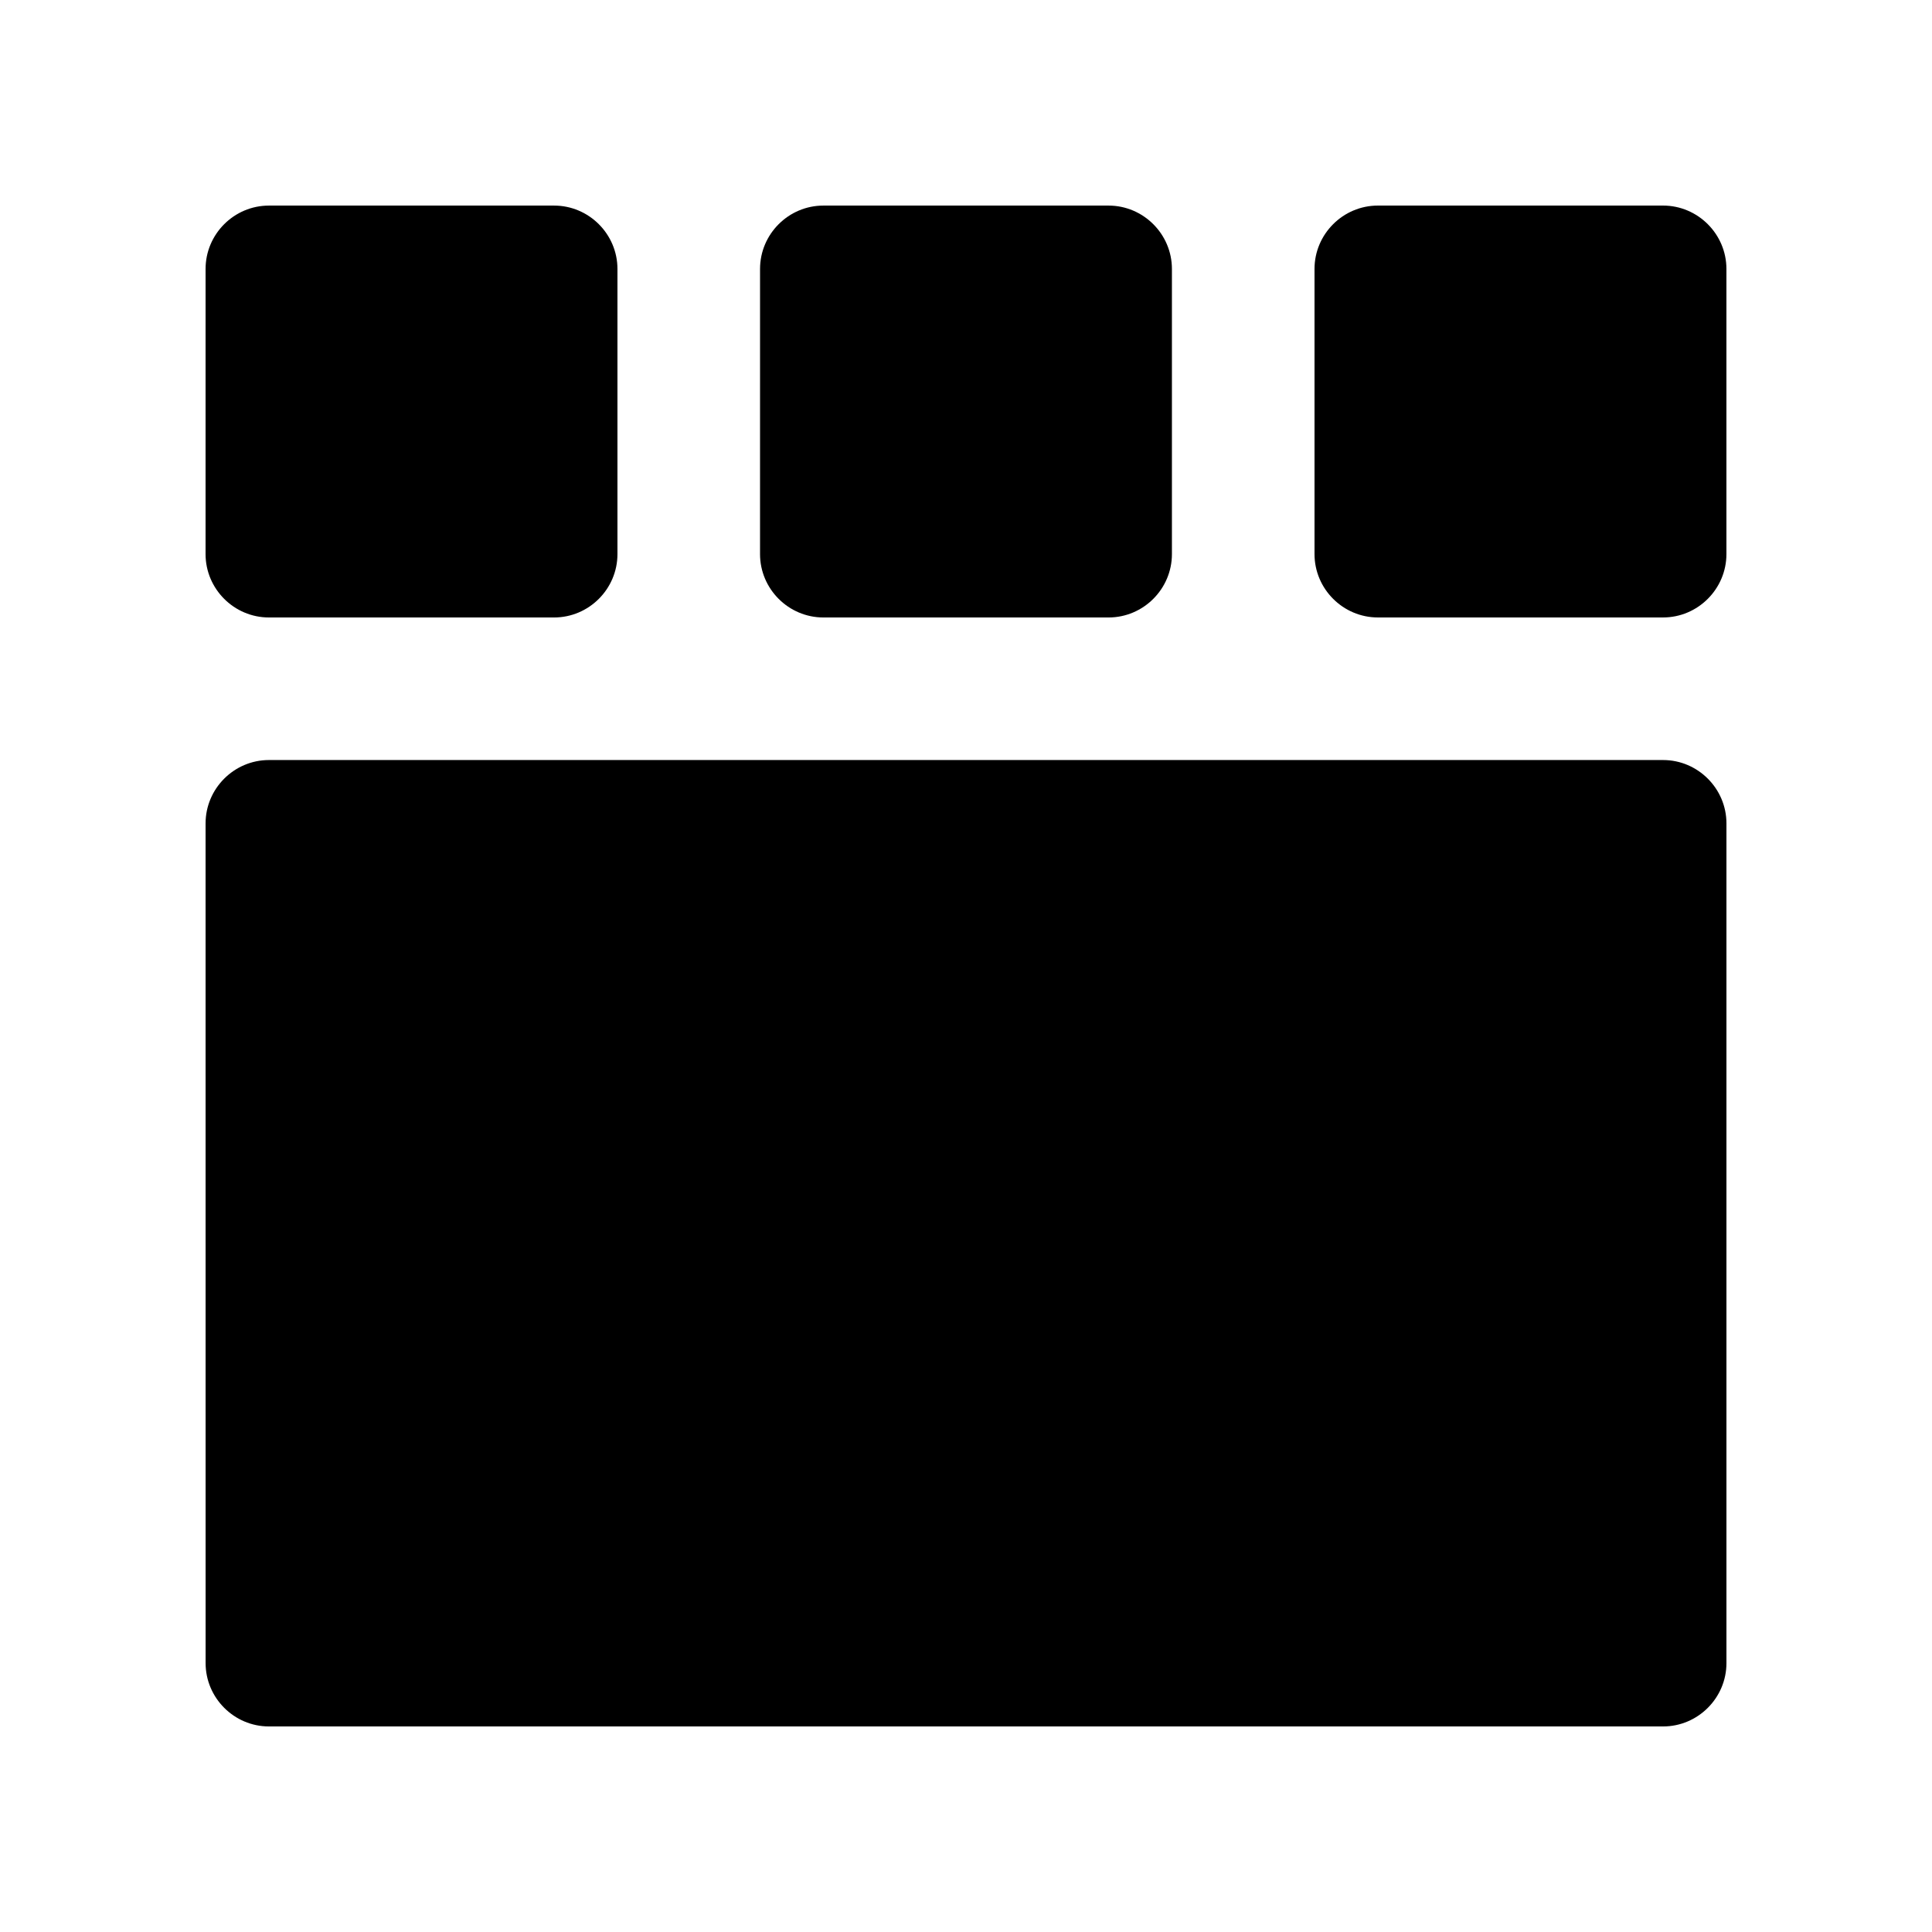
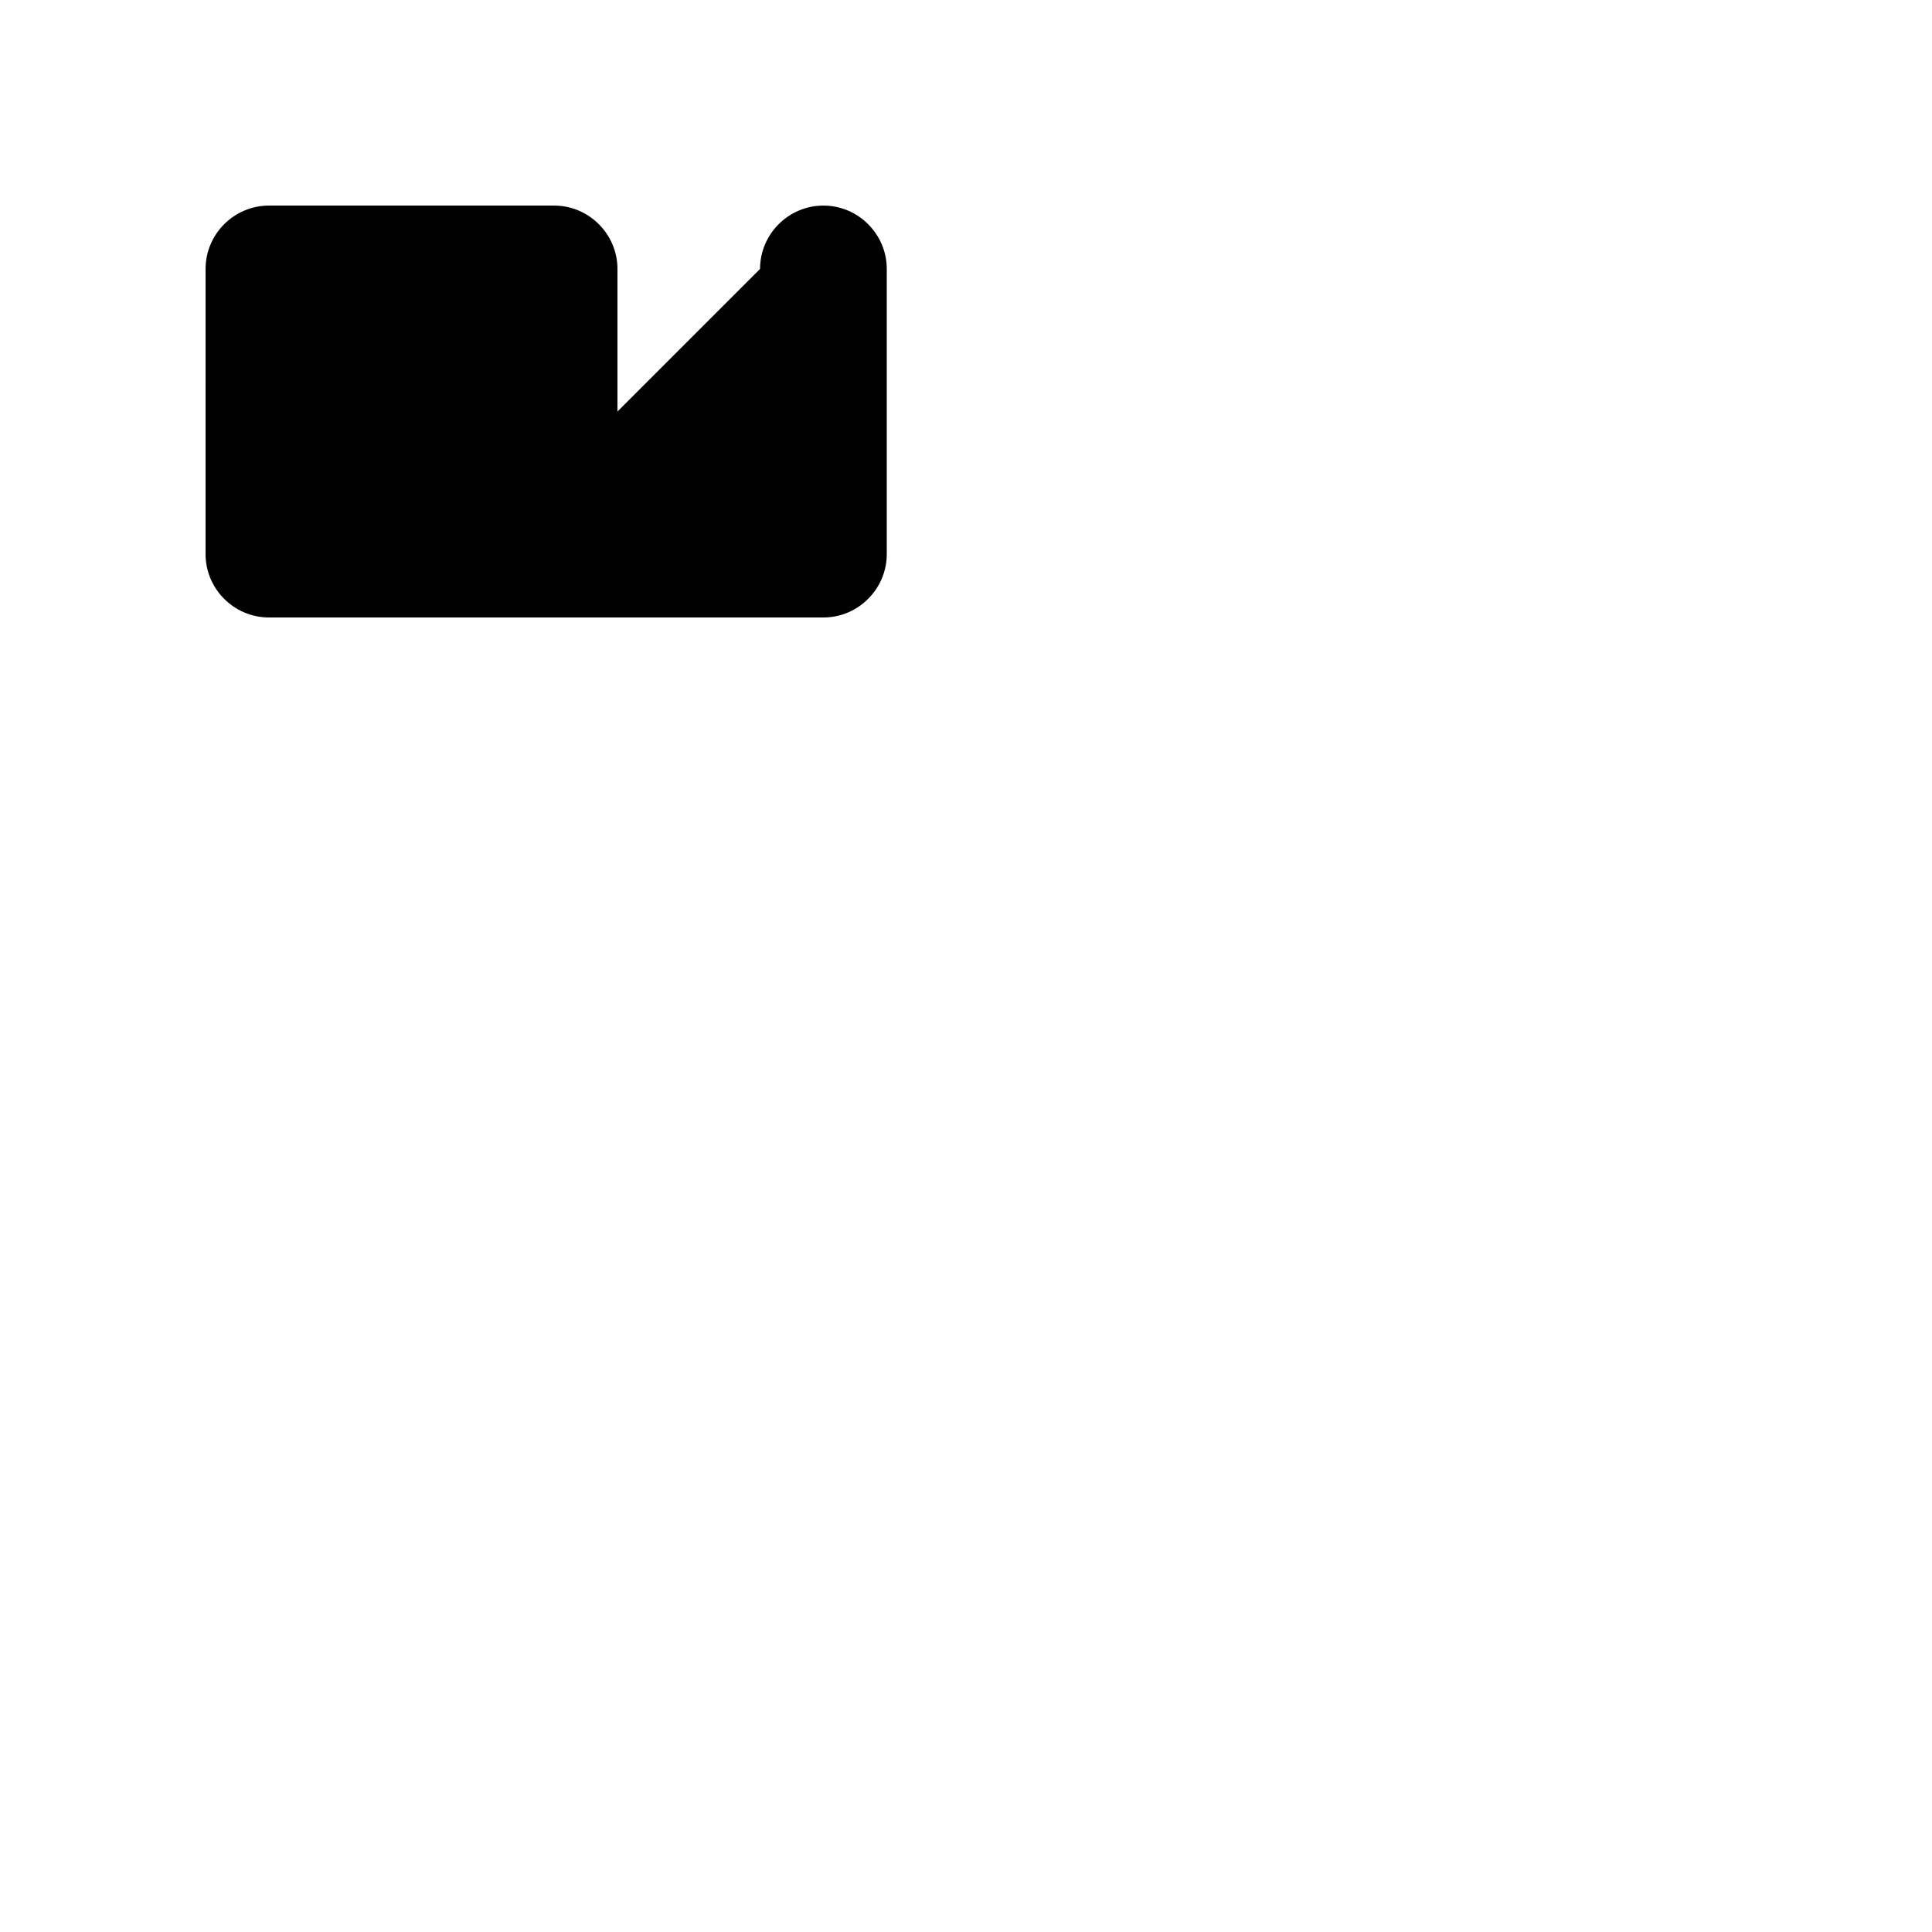
<svg xmlns="http://www.w3.org/2000/svg" fill="#000000" width="800px" height="800px" version="1.1" viewBox="144 144 512 512">
  <g>
-     <path d="m492.36 215.27c0-9.234 7.562-16.793 16.797-16.793h75.57c9.23 0.004 16.793 7.559 16.793 16.793v75.57c0 9.234-7.562 16.793-16.793 16.793h-75.57c-9.234 0-16.797-7.559-16.797-16.793z" />
-     <path d="m345.42 215.27c0-9.234 7.555-16.789 16.789-16.789h75.57c9.234 0 16.793 7.559 16.793 16.793v75.57c0 9.234-7.559 16.793-16.793 16.793h-75.57c-9.234 0-16.793-7.559-16.793-16.793z" />
-     <path d="m198.48 362.21c0-9.234 7.559-16.793 16.793-16.793h369.46c9.23 0 16.793 7.562 16.793 16.793v222.52c0.004 9.234-7.559 16.797-16.789 16.797h-369.46c-9.234 0-16.789-7.562-16.789-16.793z" />
+     <path d="m345.42 215.27c0-9.234 7.555-16.789 16.789-16.789c9.234 0 16.793 7.559 16.793 16.793v75.57c0 9.234-7.559 16.793-16.793 16.793h-75.57c-9.234 0-16.793-7.559-16.793-16.793z" />
    <path d="m198.48 215.27c0-9.234 7.555-16.789 16.789-16.789h75.57c9.234 0 16.793 7.559 16.793 16.793v75.57c0 9.234-7.559 16.793-16.793 16.793h-75.57c-9.234 0-16.793-7.559-16.793-16.793z" />
  </g>
</svg>